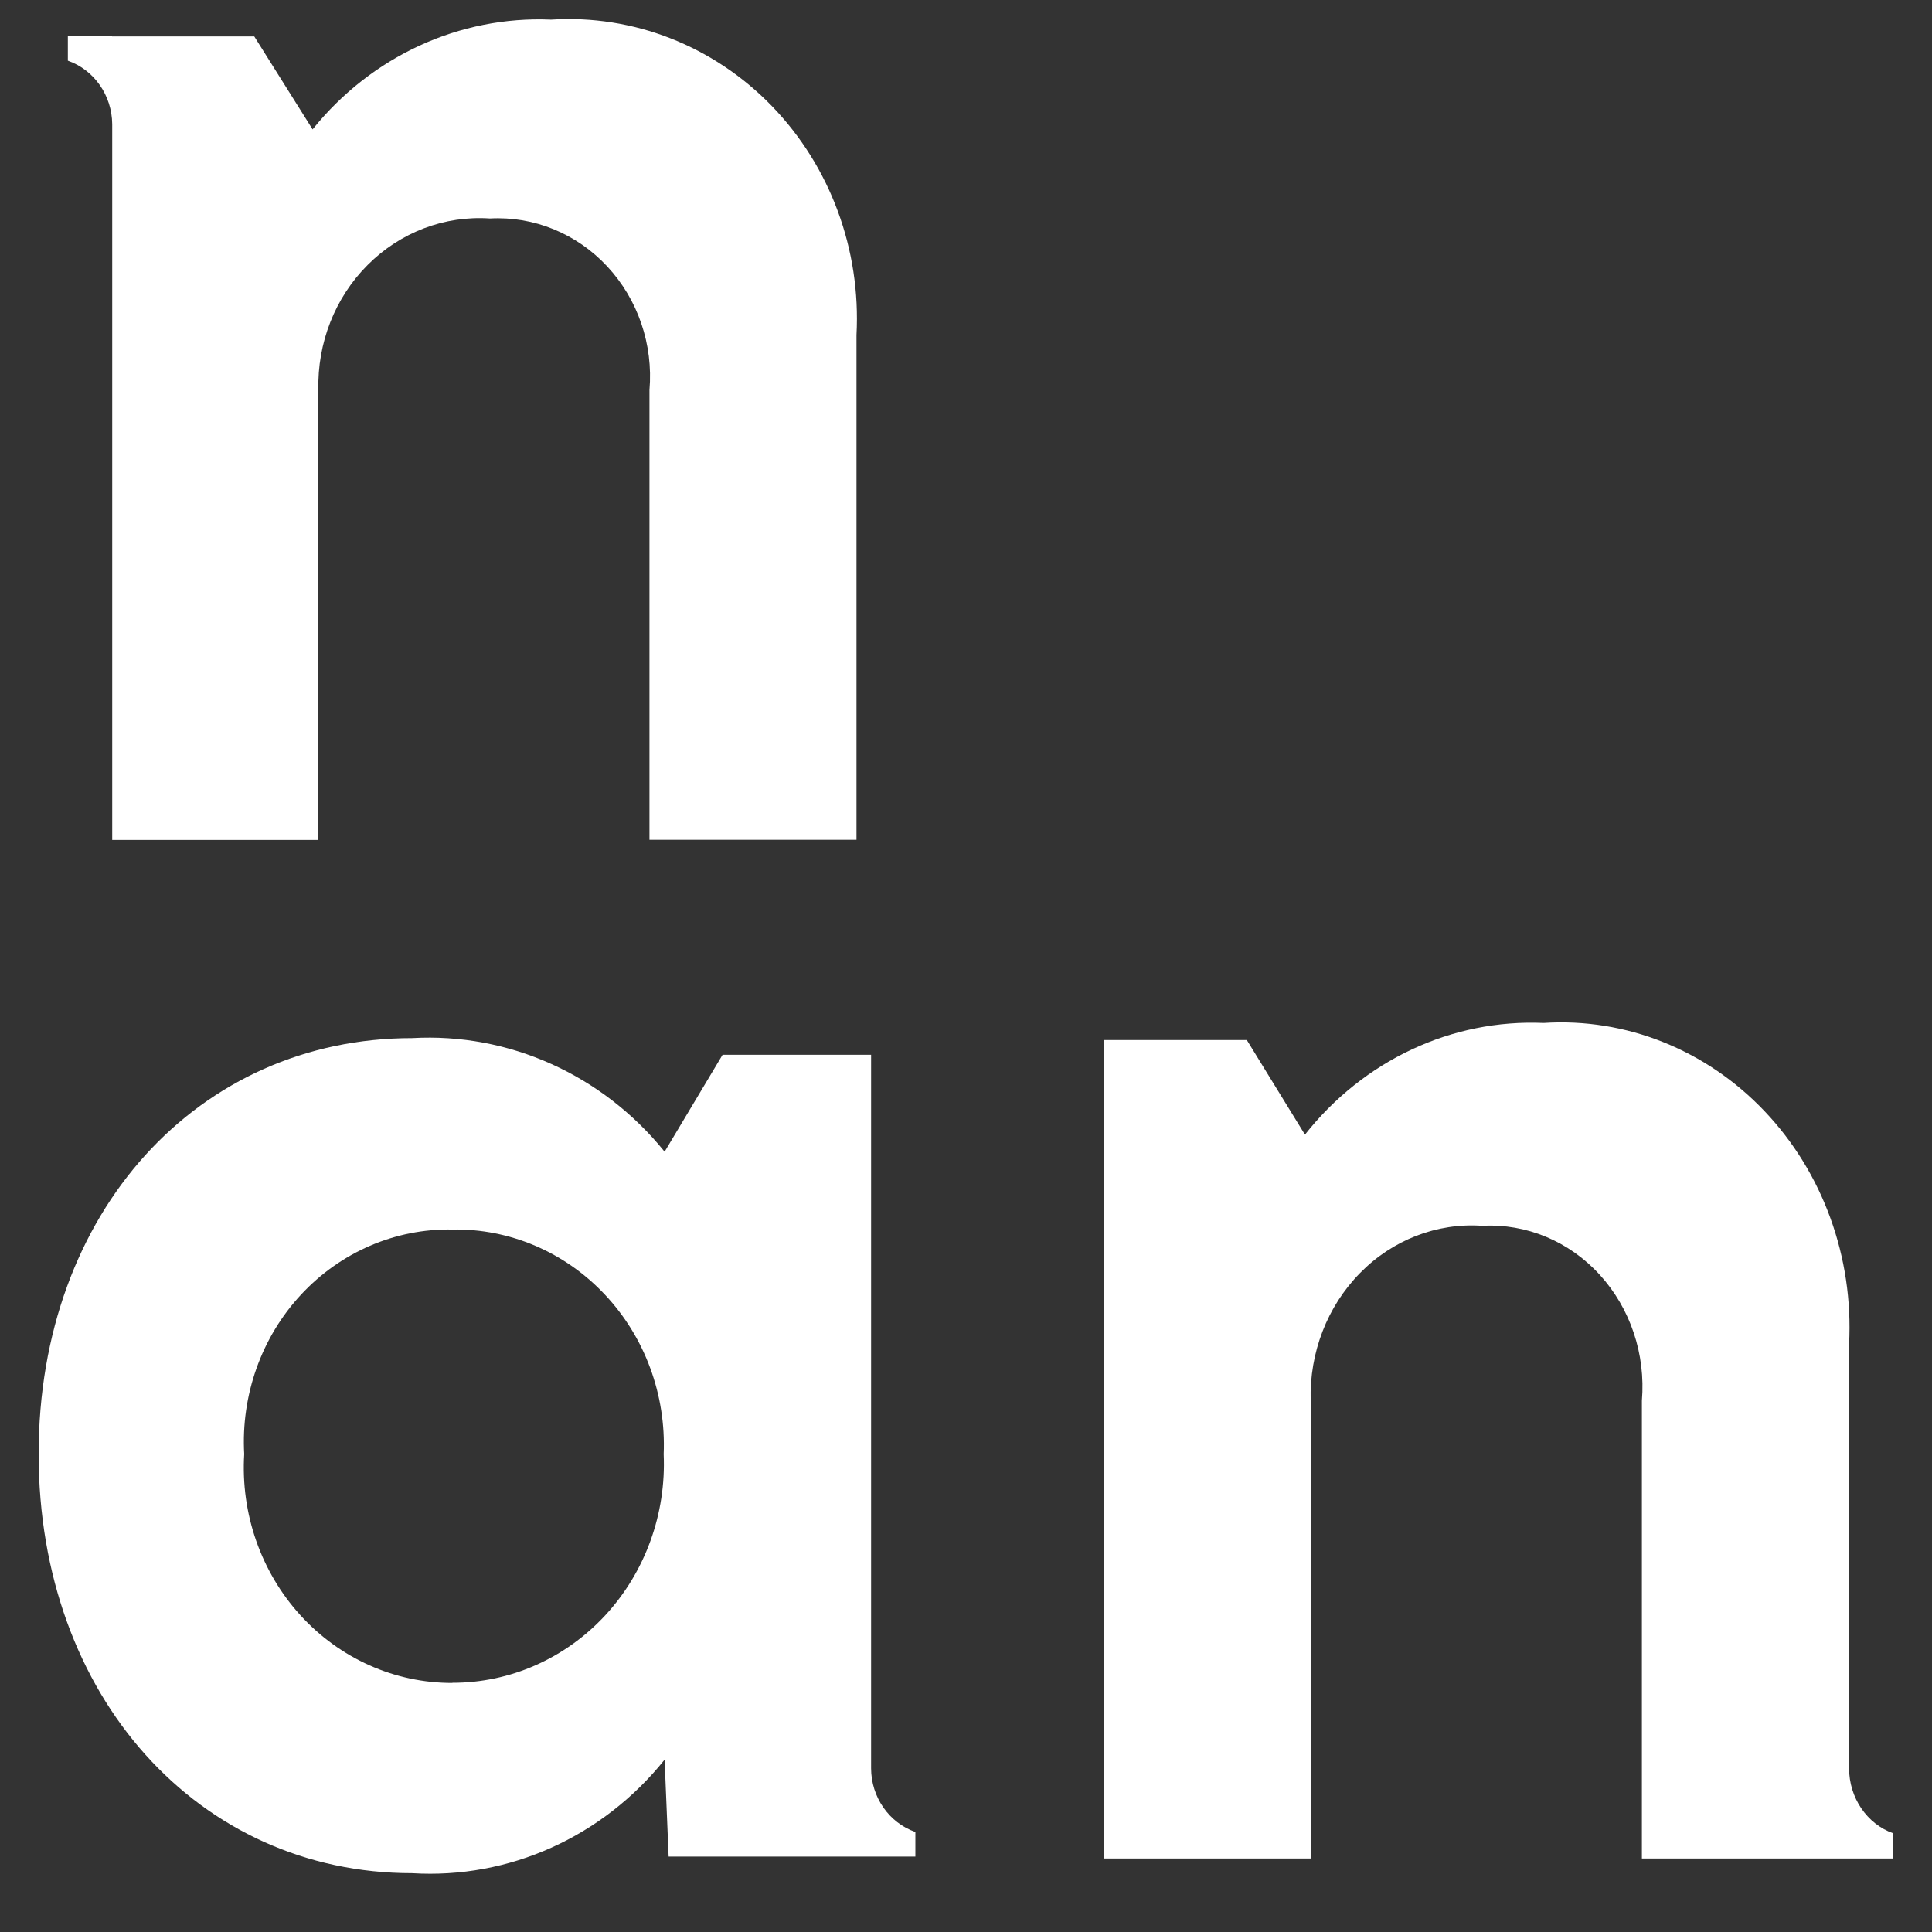
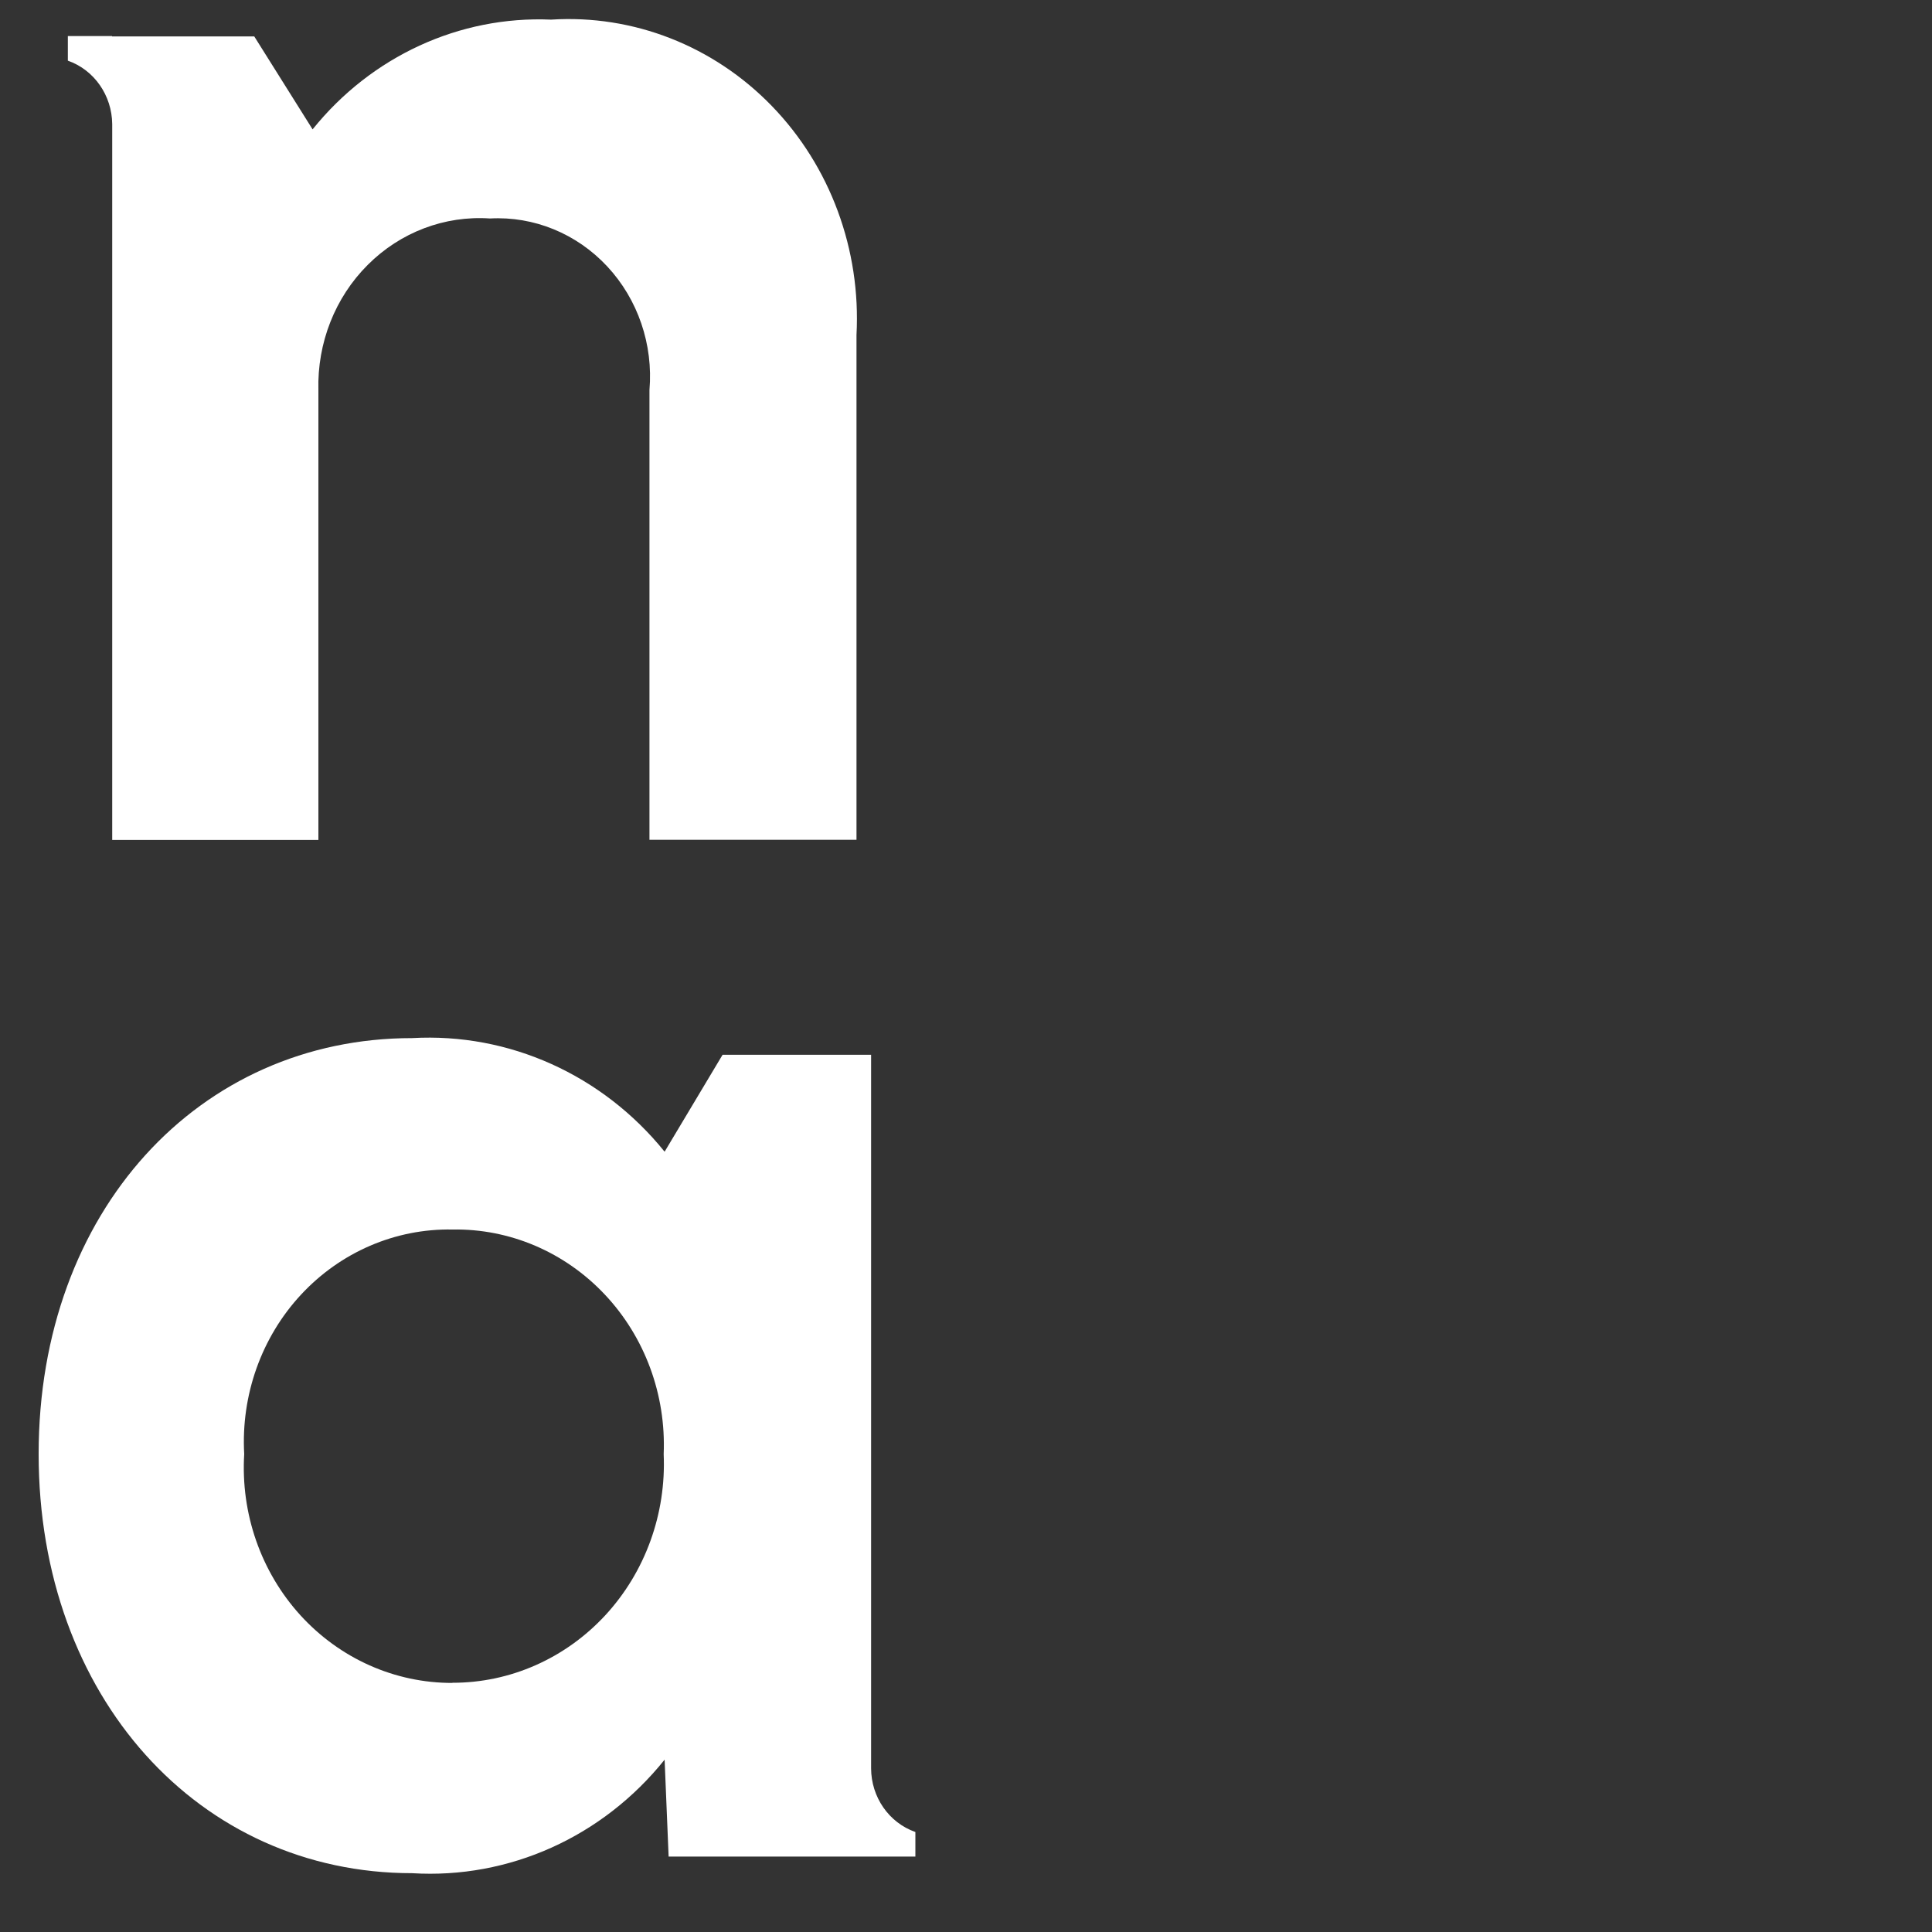
<svg xmlns="http://www.w3.org/2000/svg" width="25" height="25" viewBox="0 0 25 25" fill="none">
  <rect x="0" y="0" width="25" height="25" fill="#333333" stroke="none" />
  <path fill-rule="evenodd" clip-rule="evenodd" d="M11.272 13.649V22.882C11.273 23.255 11.503 23.586 11.845 23.706V24.024H8.652L8.6 22.77C7.799 23.77 6.586 24.316 5.333 24.239C2.577 24.239 0.5 21.961 0.5 18.815C0.5 15.67 2.577 13.433 5.333 13.433C6.585 13.362 7.796 13.907 8.6 14.903L9.35 13.649H11.272ZM3.887 20.901C4.398 21.462 5.11 21.779 5.855 21.777V21.775C6.602 21.776 7.316 21.46 7.833 20.901C8.349 20.342 8.622 19.589 8.588 18.816C8.62 18.049 8.345 17.302 7.827 16.752C7.31 16.202 6.596 15.897 5.855 15.91C5.116 15.896 4.406 16.202 3.894 16.754C3.383 17.305 3.117 18.053 3.16 18.816C3.113 19.585 3.377 20.34 3.887 20.901Z" fill="white" />
-   <path d="M23.927 22.88V17.394C23.986 16.269 23.588 15.172 22.832 14.377C22.077 13.583 21.037 13.168 19.974 13.237C18.788 13.185 17.647 13.719 16.886 14.682L16.134 13.458H14.289V24.049H16.96V18.125C16.943 17.504 17.174 16.905 17.598 16.474C18.02 16.043 18.595 15.821 19.181 15.862C19.751 15.831 20.305 16.062 20.701 16.496C21.097 16.93 21.296 17.524 21.246 18.125V24.049H24.5V23.724C24.157 23.602 23.927 23.263 23.927 22.88Z" fill="white" />
  <path d="M1.452 1.607V10.869H4.12V5.048C4.104 4.439 4.335 3.85 4.758 3.428C5.18 3.005 5.755 2.787 6.34 2.827C6.909 2.796 7.463 3.023 7.859 3.449C8.255 3.875 8.454 4.458 8.404 5.048V10.867H11.083V4.336C11.142 3.231 10.744 2.153 9.989 1.373C9.234 0.593 8.194 0.186 7.131 0.254C5.946 0.203 4.806 0.728 4.045 1.674L3.29 0.471H1.45V0.467H0.878V0.785C1.218 0.904 1.449 1.234 1.452 1.607Z" fill="white" />
</svg>